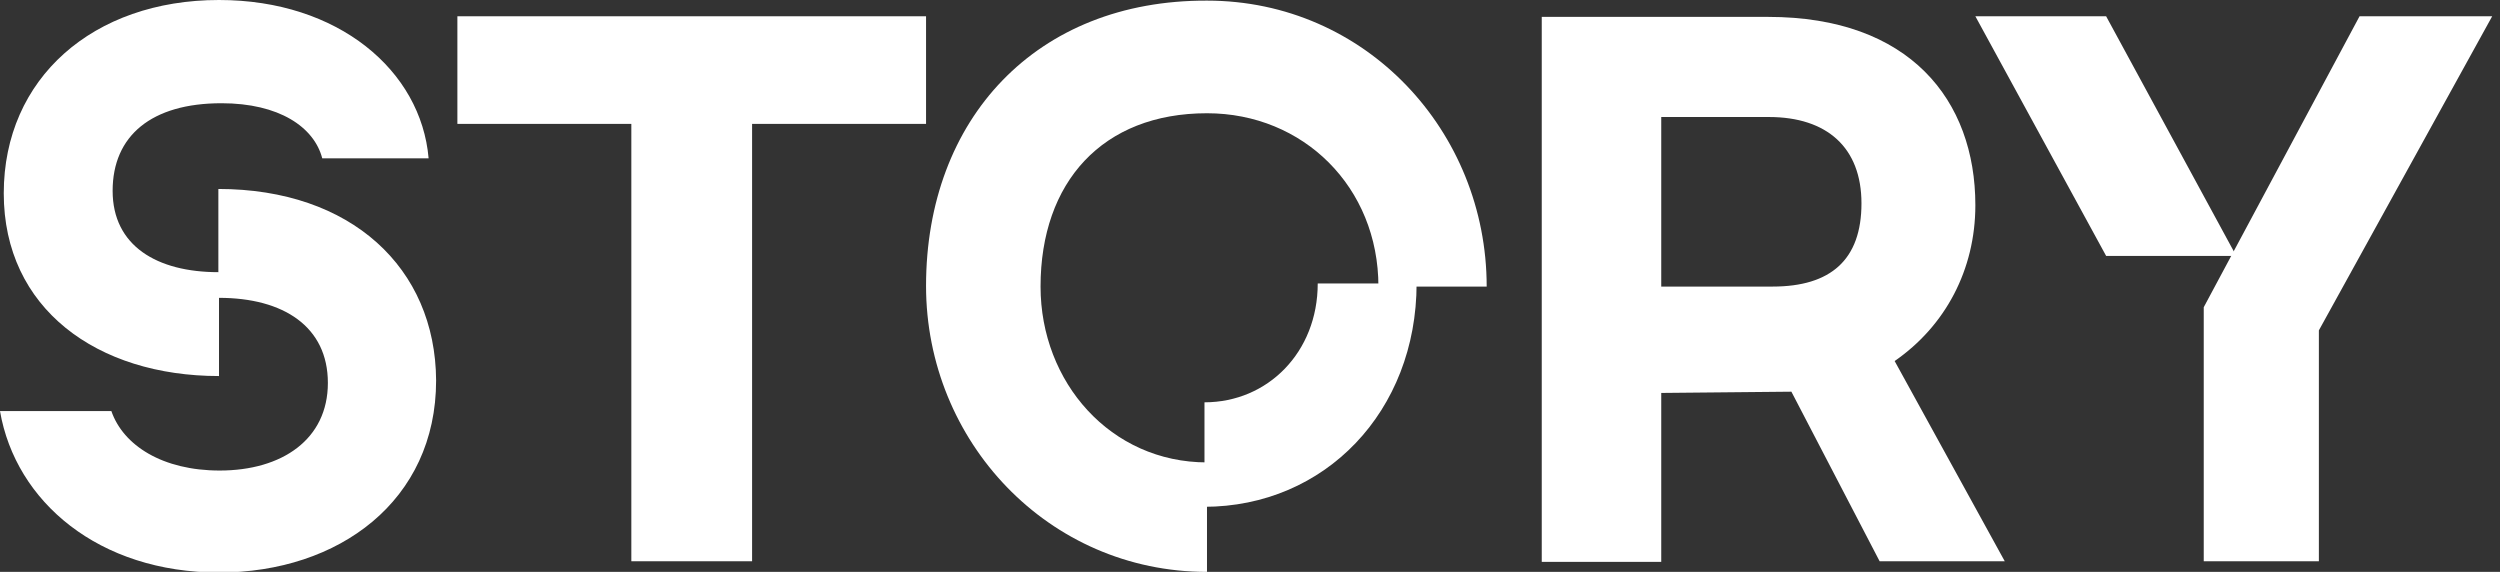
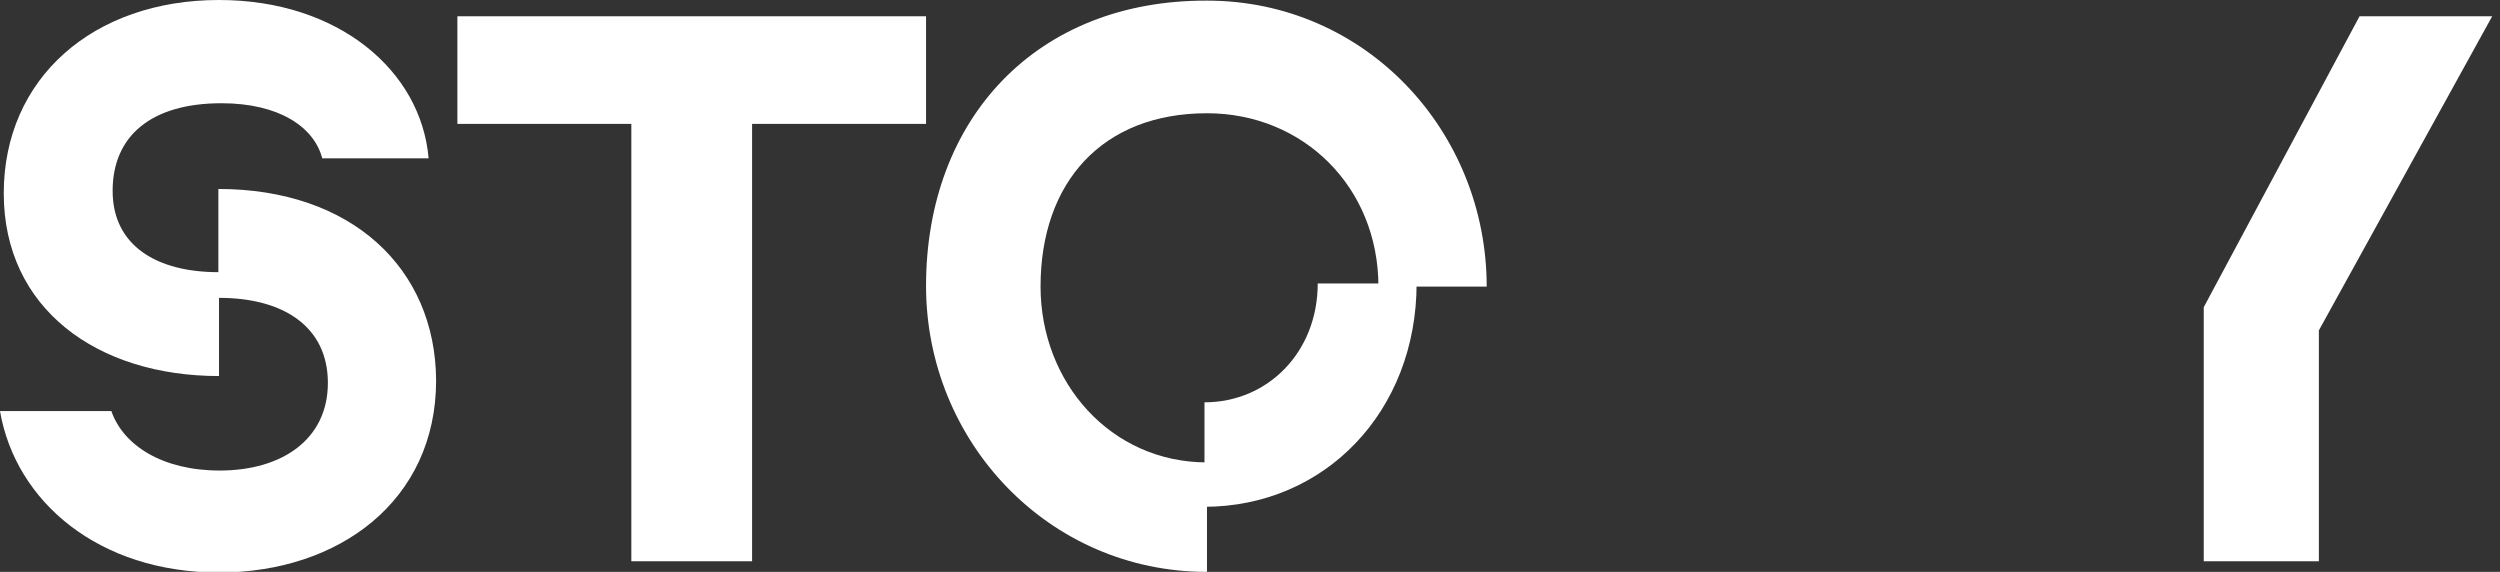
<svg xmlns="http://www.w3.org/2000/svg" width="153" height="35" viewBox="0 0 153 35" fill="none">
  <rect x="0" y="0" width="153" height="35" fill="#333333" stroke="none" />
  <path d="M134.869 34.349H141.915V20.219L152.522 0.996H144.404L134.869 18.802V34.349Z" fill="white" />
-   <path d="M136.86 15.662L128.895 0.996H120.892L128.895 15.662H136.86Z" fill="white" />
-   <path d="M109.633 23.971L115.033 34.349H122.691L115.952 22.095C119.054 19.951 120.892 16.504 120.892 12.56C120.892 6.127 116.871 1.034 108.217 1.034H94.355V34.387H101.668V24.048L109.633 23.971ZM101.668 7.161H108.255C111.816 7.161 113.922 9.037 113.922 12.445C113.922 15.892 112.046 17.538 108.485 17.538H101.668V7.161Z" fill="white" />
  <path d="M38.638 34.349H46.028V7.582H56.674V0.996H27.992V7.582H38.638V34.349Z" fill="white" />
  <path d="M13.364 11.565V16.657C9.612 16.657 6.893 15.049 6.893 11.679C6.893 8.31 9.267 6.318 13.556 6.318C17.079 6.318 19.223 7.774 19.721 9.688H26.231C25.771 4.327 20.717 0 13.403 0C5.706 0 0.23 4.787 0.23 11.833C0.23 18.879 5.935 23.014 13.403 23.014V18.228C17.347 18.228 20.066 19.989 20.066 23.435C20.066 26.882 17.27 28.797 13.441 28.797C9.956 28.797 7.544 27.265 6.816 25.159H0C0.957 30.711 6.05 35.038 13.403 35.038C20.755 35.038 26.69 30.635 26.69 23.282C26.652 16.39 21.483 11.565 13.364 11.565Z" fill="white" />
  <path d="M73.868 28.299C67.97 28.299 63.682 23.397 63.682 17.538C63.682 11.143 67.473 6.931 73.868 6.931C79.765 6.931 84.36 11.45 84.36 17.538H90.985C90.985 8.042 83.594 0.038 73.868 0.038C63.414 -5.6833e-05 56.674 7.276 56.674 17.5C56.674 26.997 64.141 35 73.868 35V28.299Z" fill="white" />
  <path d="M73.676 31.017C81.105 31.017 86.696 25.159 86.696 17.347H80.645C80.645 21.559 77.582 24.622 73.714 24.622V31.017H73.676Z" fill="white" />
</svg>